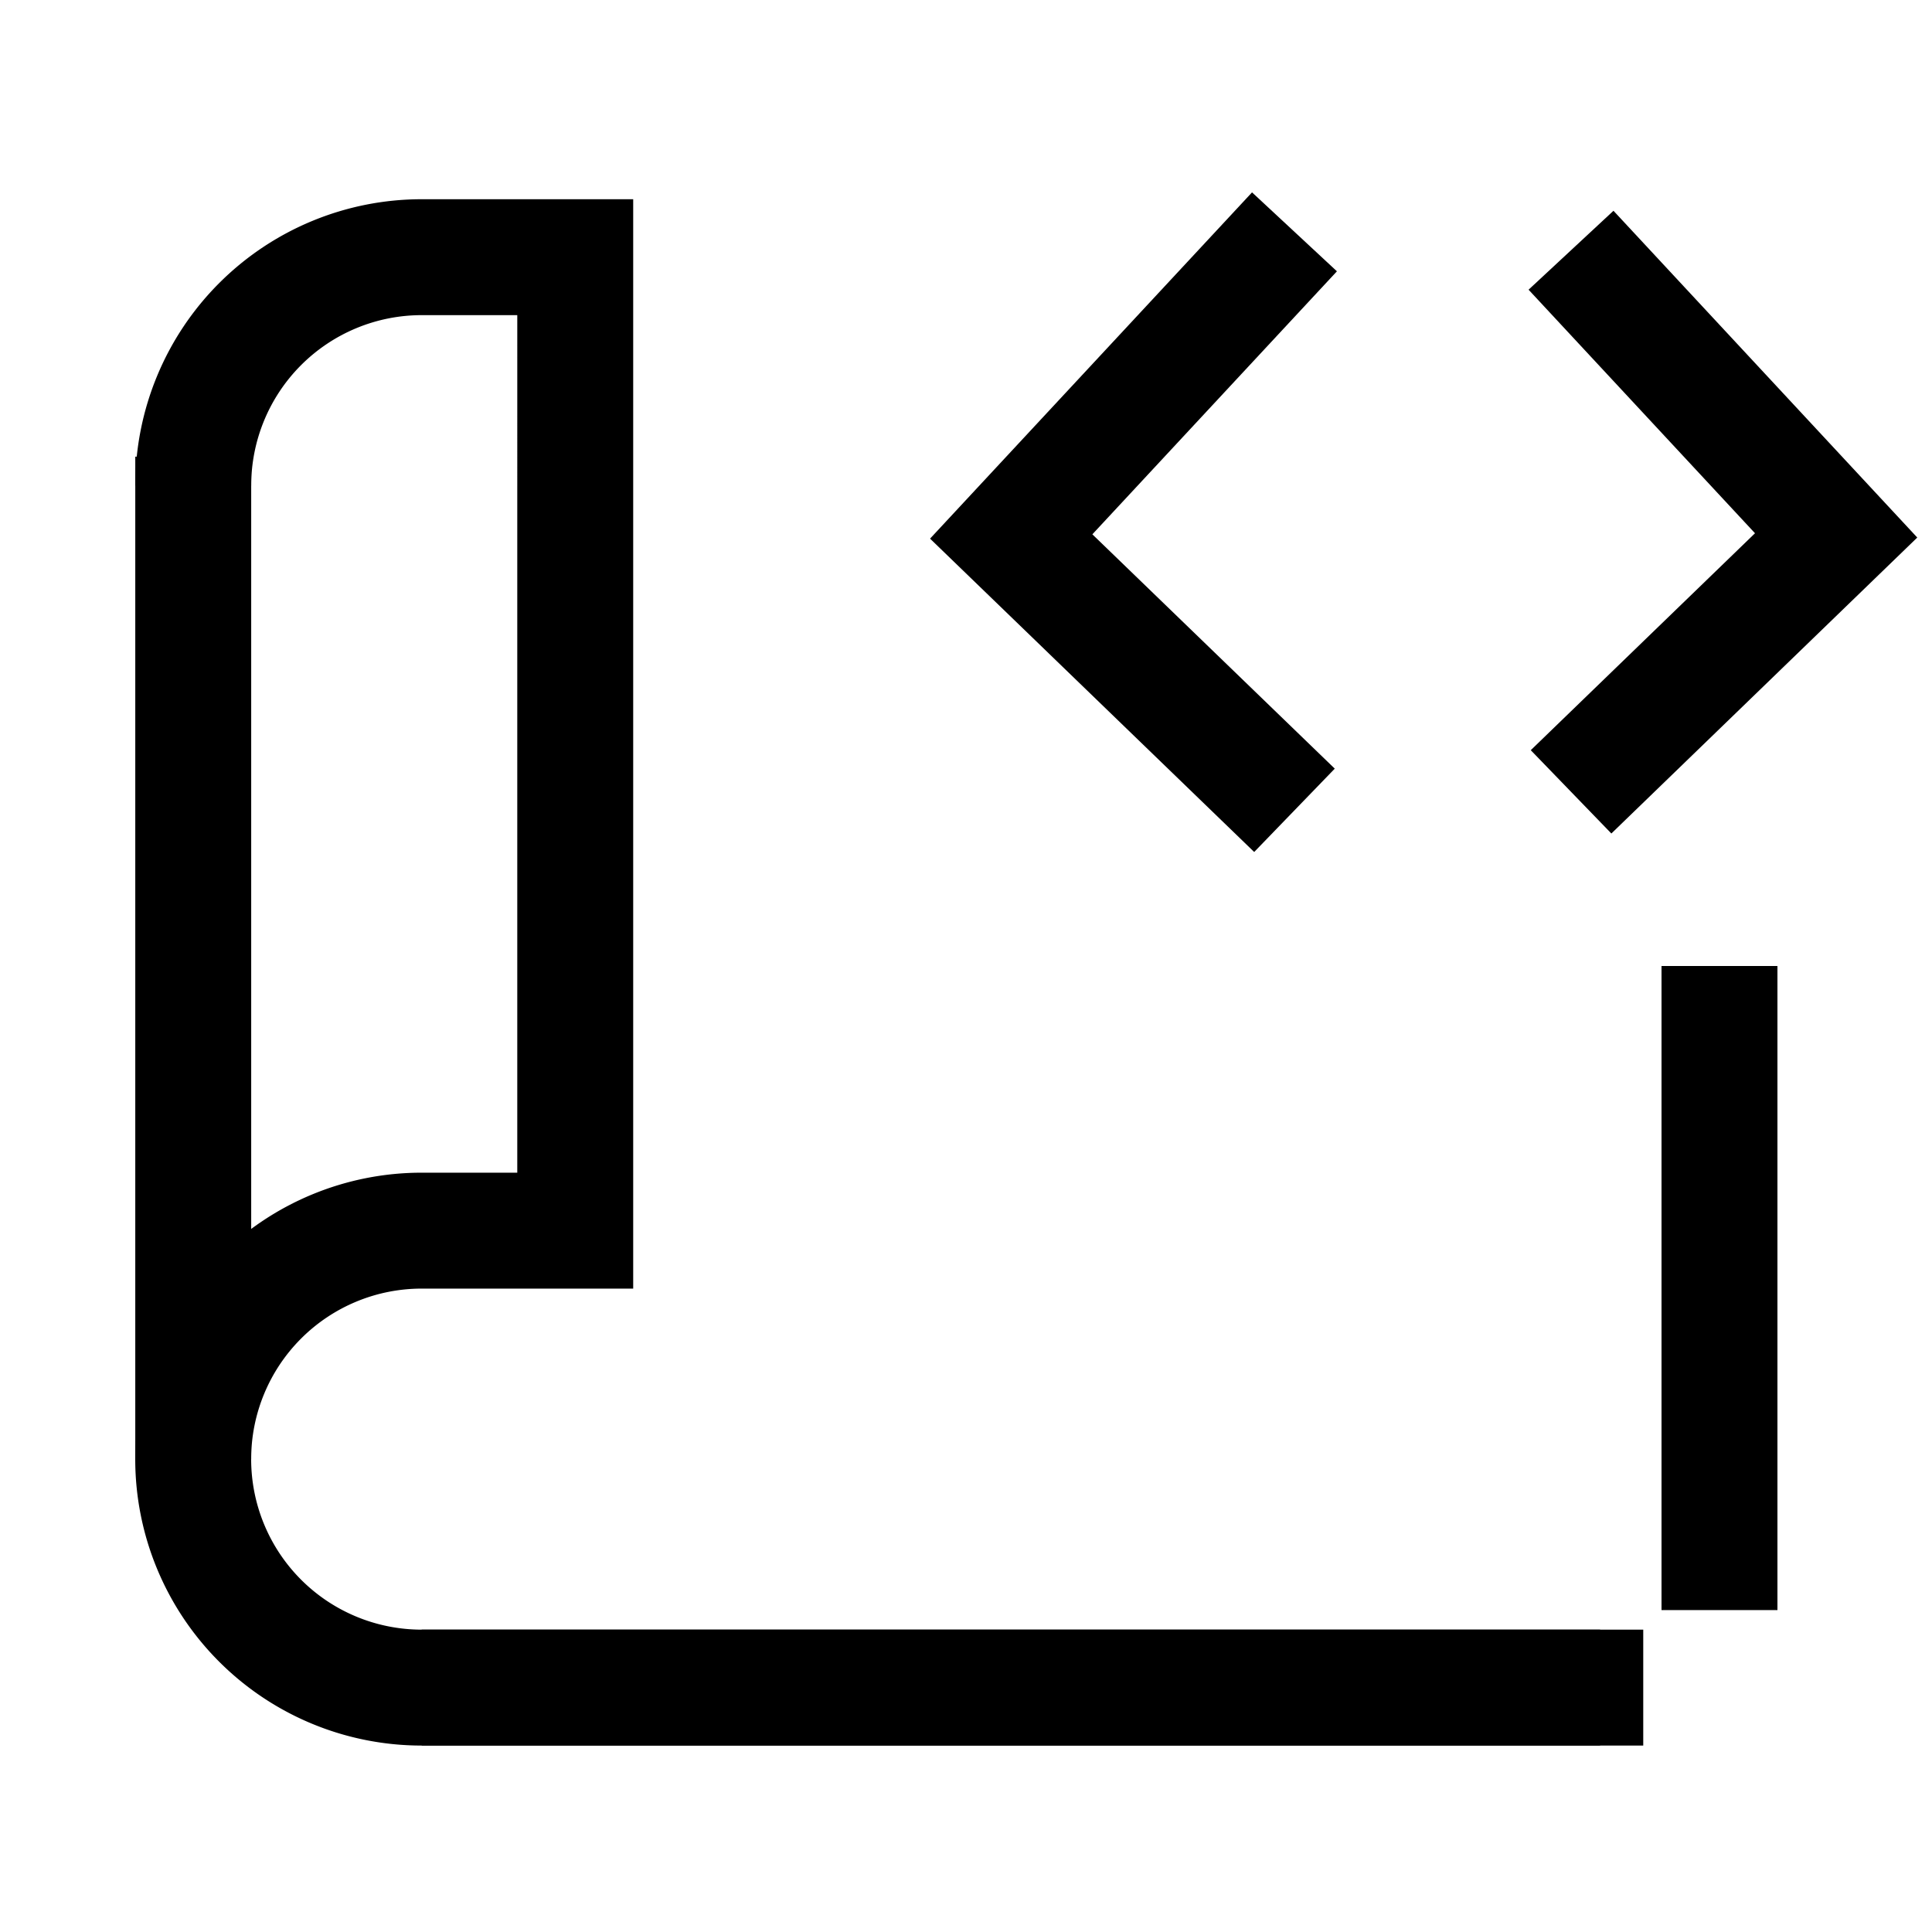
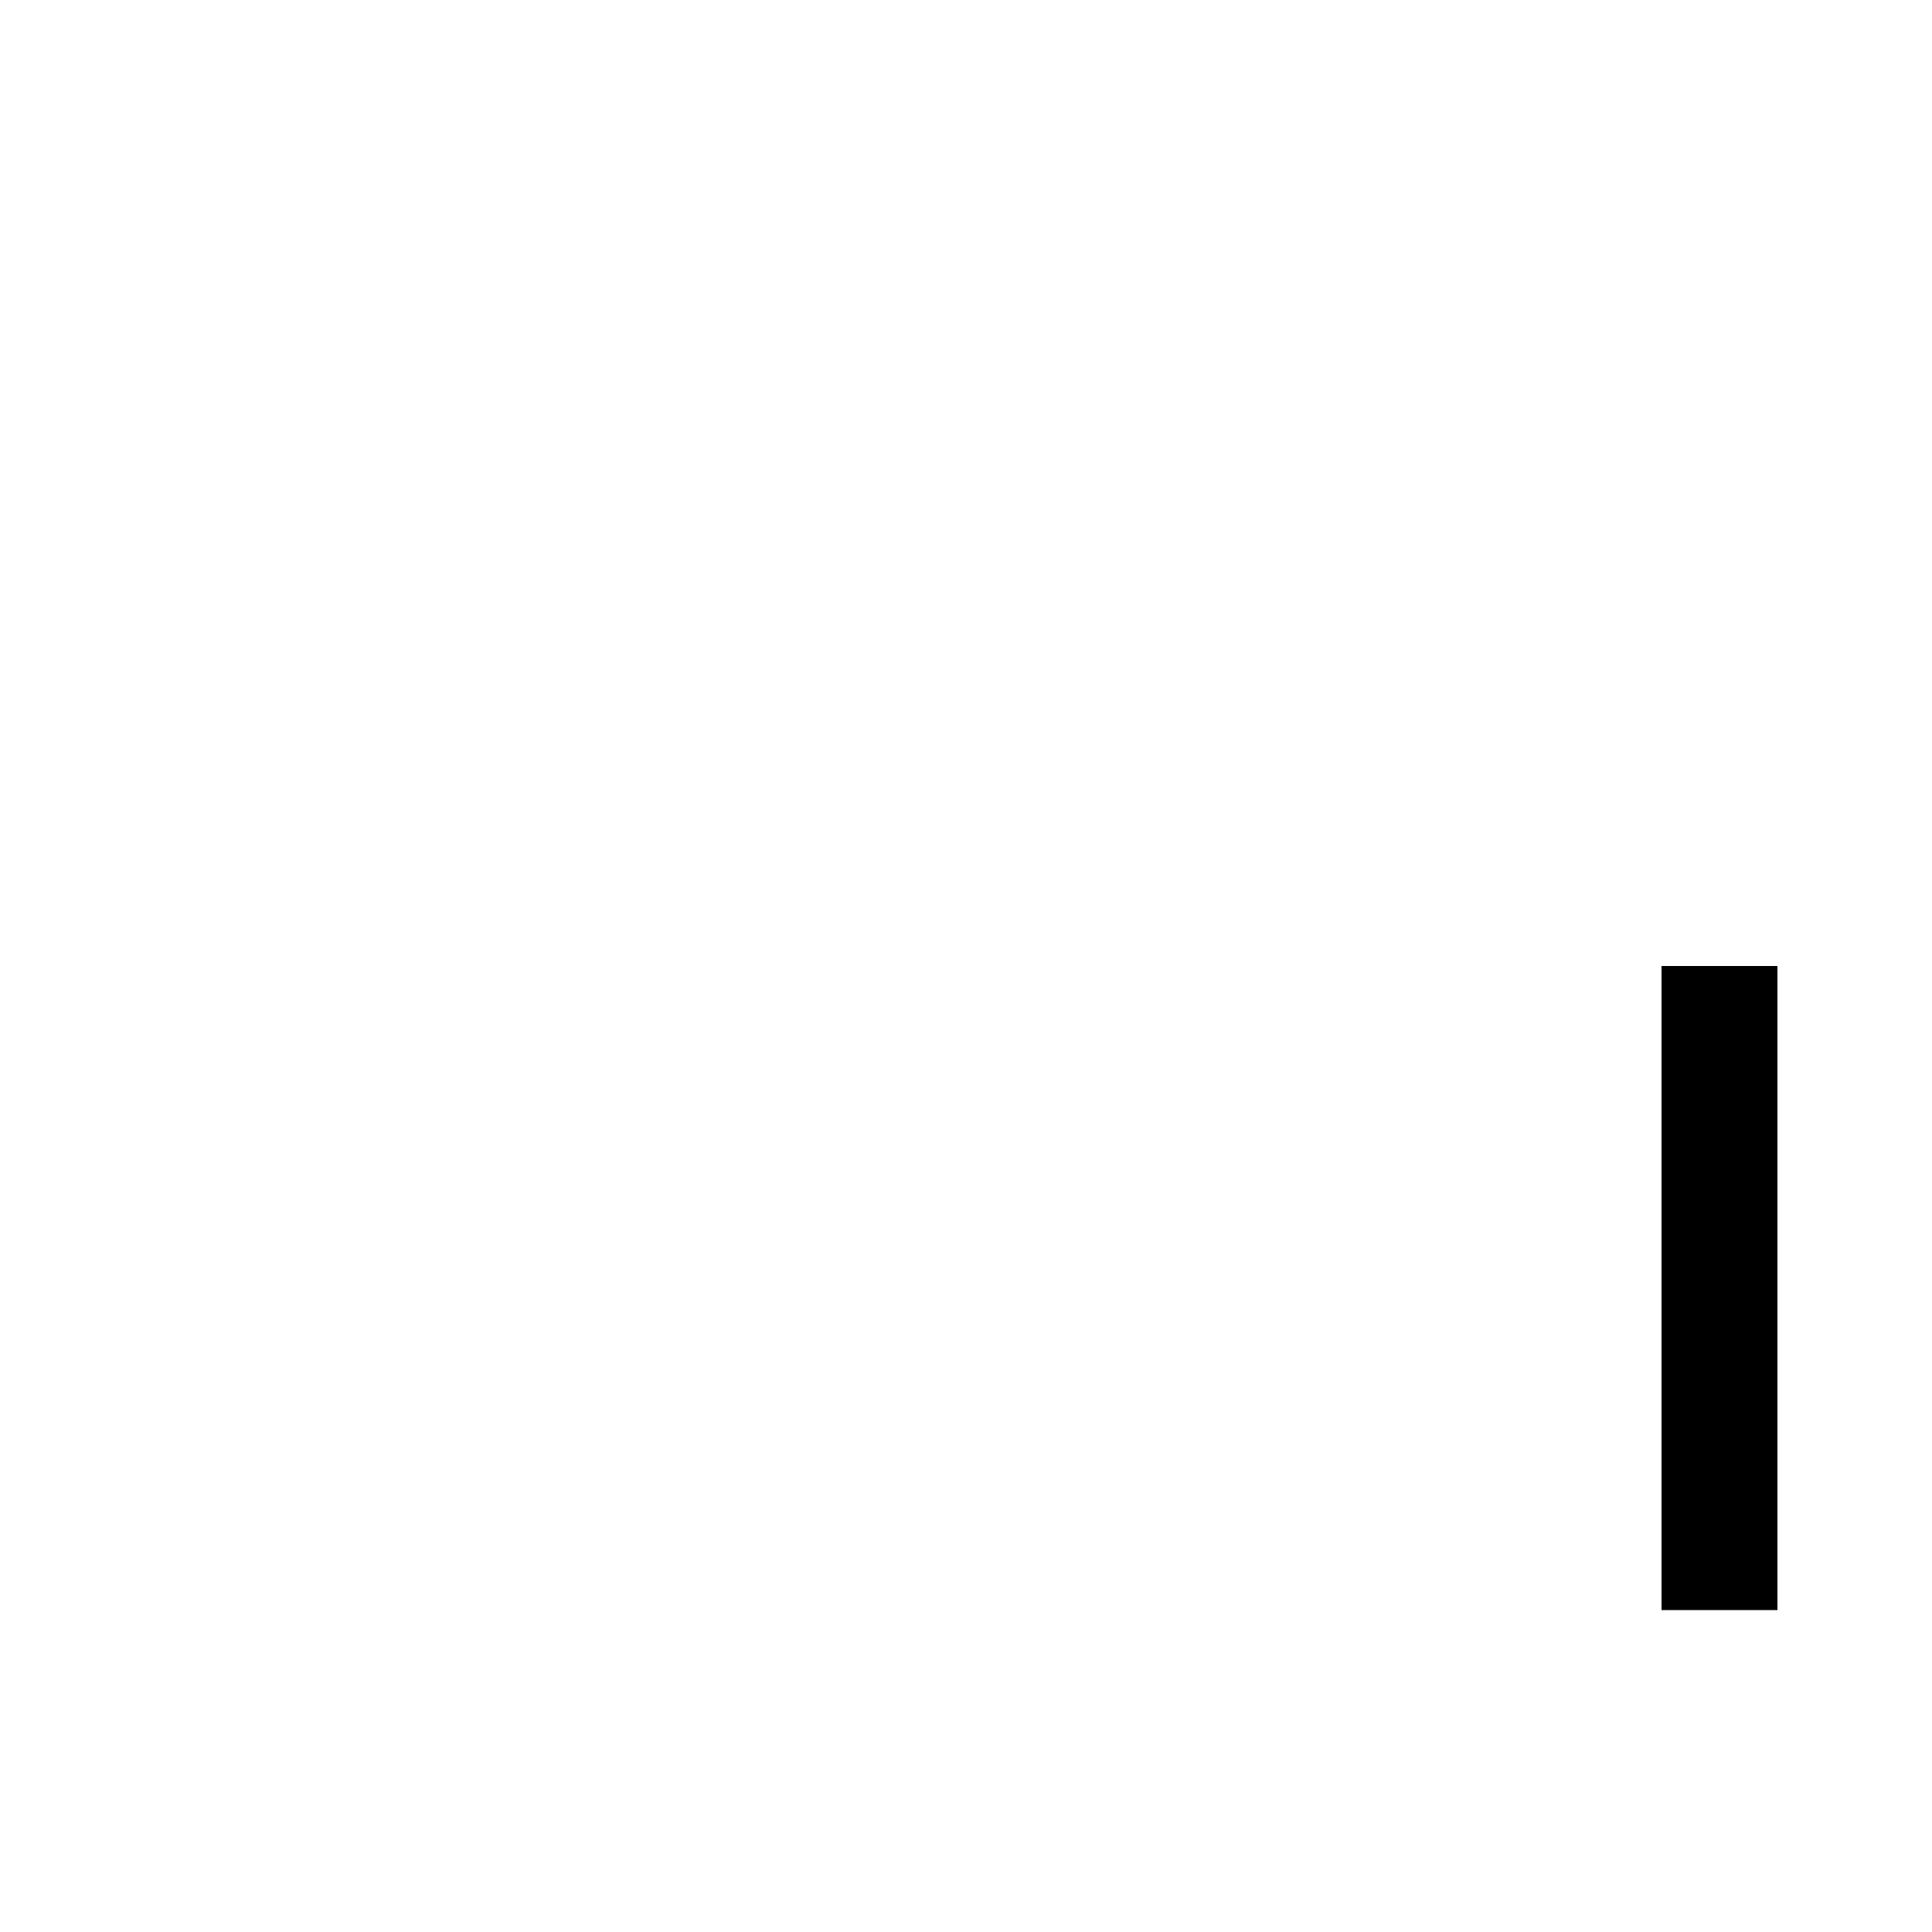
<svg xmlns="http://www.w3.org/2000/svg" width="50" height="50" viewBox="0 0 50 50">
  <defs>
    <clipPath id="clip-path">
      <rect id="Rectangle_61058" data-name="Rectangle 61058" width="50" height="50" transform="translate(773 1652)" fill="#c9c9c9" opacity="0.248" />
    </clipPath>
    <clipPath id="clip-path-2">
-       <rect id="Rectangle_61057" data-name="Rectangle 61057" width="50" height="50" transform="translate(543 2010)" fill="#c9c9c9" opacity="0.248" />
-     </clipPath>
+       </clipPath>
  </defs>
  <g id="Prototype_Development" data-name="Prototype Development" transform="translate(-773 -1652)" clip-path="url(#clip-path)">
    <g id="Mask_Group_88141" data-name="Mask Group 88141" transform="translate(231 -357)" clip-path="url(#clip-path-2)">
      <g id="Group_136178" data-name="Group 136178" transform="translate(-50.184 -3.516)">
        <g id="Group_136176" data-name="Group 136176" transform="translate(595.533 2017.52)">
          <g id="Group_136175" data-name="Group 136175" transform="translate(1.652 1.652)">
            <path id="Path_130749" data-name="Path 130749" d="M38.41,39.019H7.912a5.913,5.913,0,0,1,0-11.826h3.974V2H7.912A5.912,5.912,0,0,0,2,7.912" transform="translate(-2 -2)" fill="none" stroke="#000" stroke-miterlimit="10" stroke-width="3" />
            <path id="Path_130750" data-name="Path 130750" d="M41.273,41.847H9.659" transform="translate(-3.747 -4.828)" fill="none" stroke="#000" stroke-miterlimit="10" stroke-width="3" />
            <path id="Path_130751" data-name="Path 130751" d="M0,29.253V3.309" transform="translate(0 1.853)" fill="none" stroke="#000" stroke-width="3" />
          </g>
        </g>
        <g id="Group_136177" data-name="Group 136177" transform="translate(618.354 2018.516)">
          <path id="Path_130752" data-name="Path 130752" d="M29.54,32.6,36.4,25.963l-6.861-7.38" transform="translate(-15.051 -18.107)" fill="none" stroke="#000" stroke-miterlimit="10" stroke-width="3" />
          <path id="Path_130753" data-name="Path 130753" d="M21.815,33.554l-7.331-7.087,7.331-7.884" transform="translate(-14.484 -18.583)" fill="none" stroke="#000" stroke-miterlimit="10" stroke-width="3" />
        </g>
      </g>
    </g>
    <path id="Path_130754" data-name="Path 130754" d="M0,.531V17.2" transform="translate(817.5 1676.469)" fill="none" stroke="#000" stroke-miterlimit="10" stroke-width="3" />
  </g>
</svg>